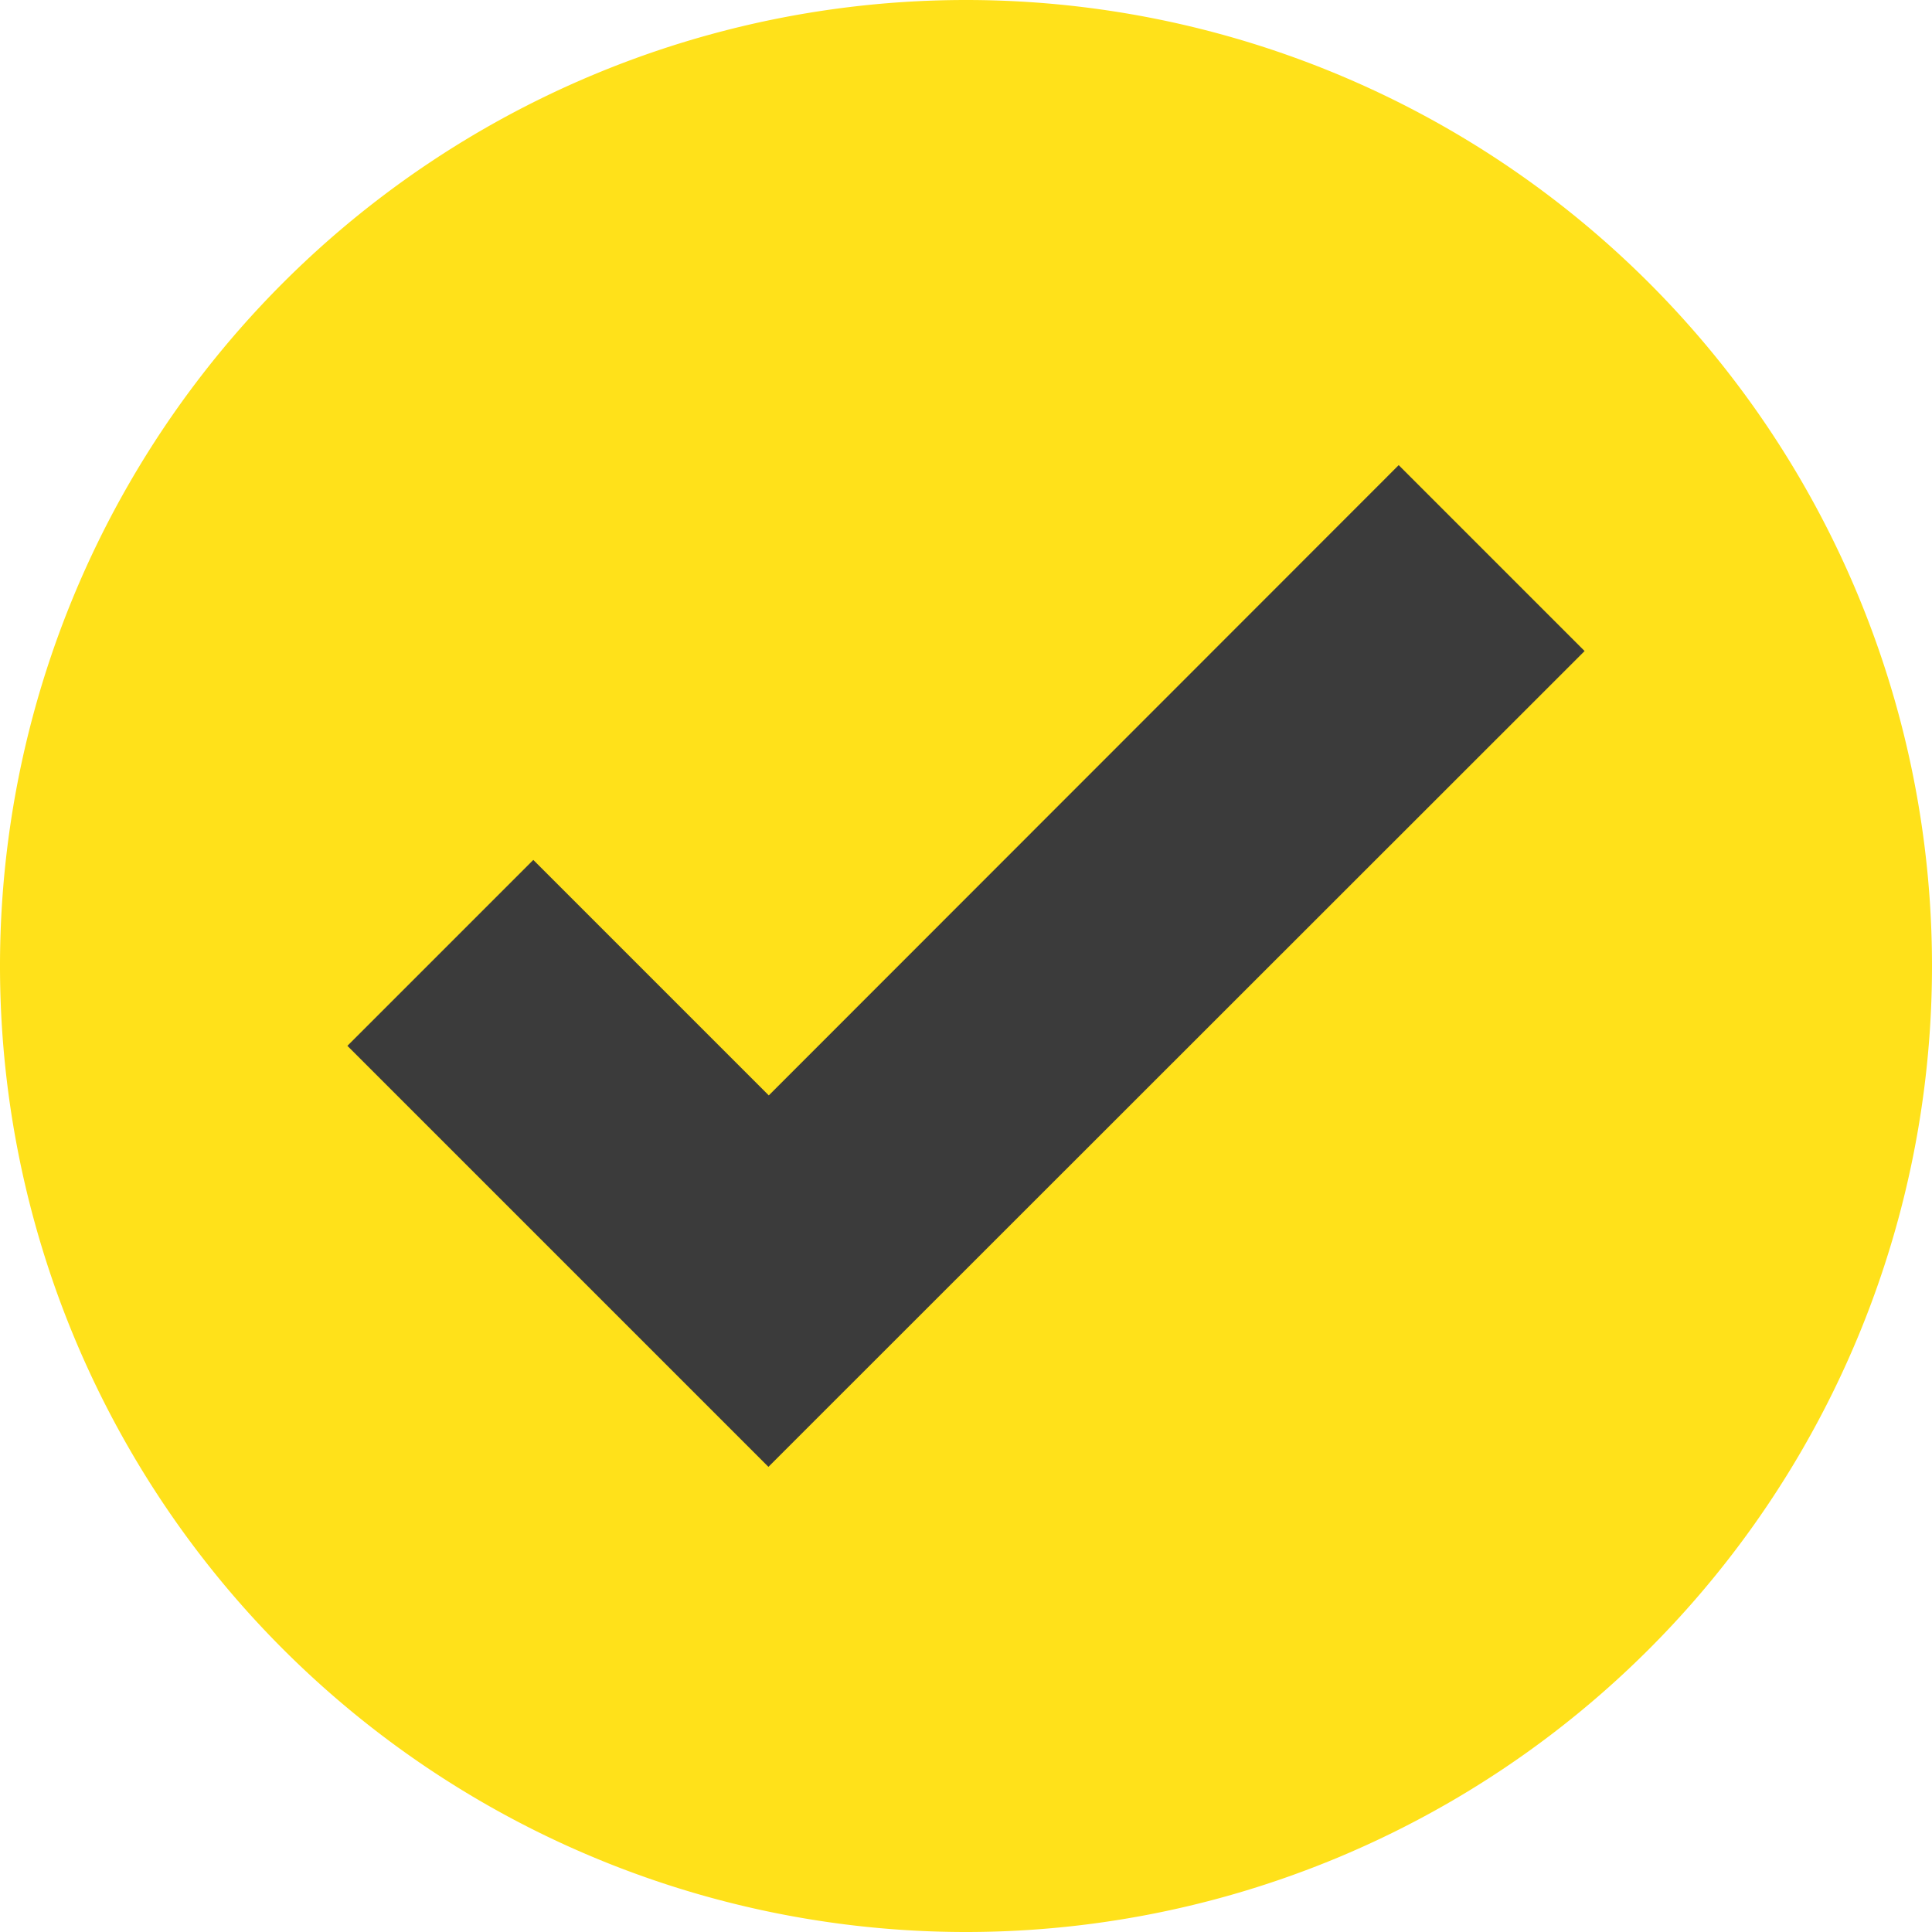
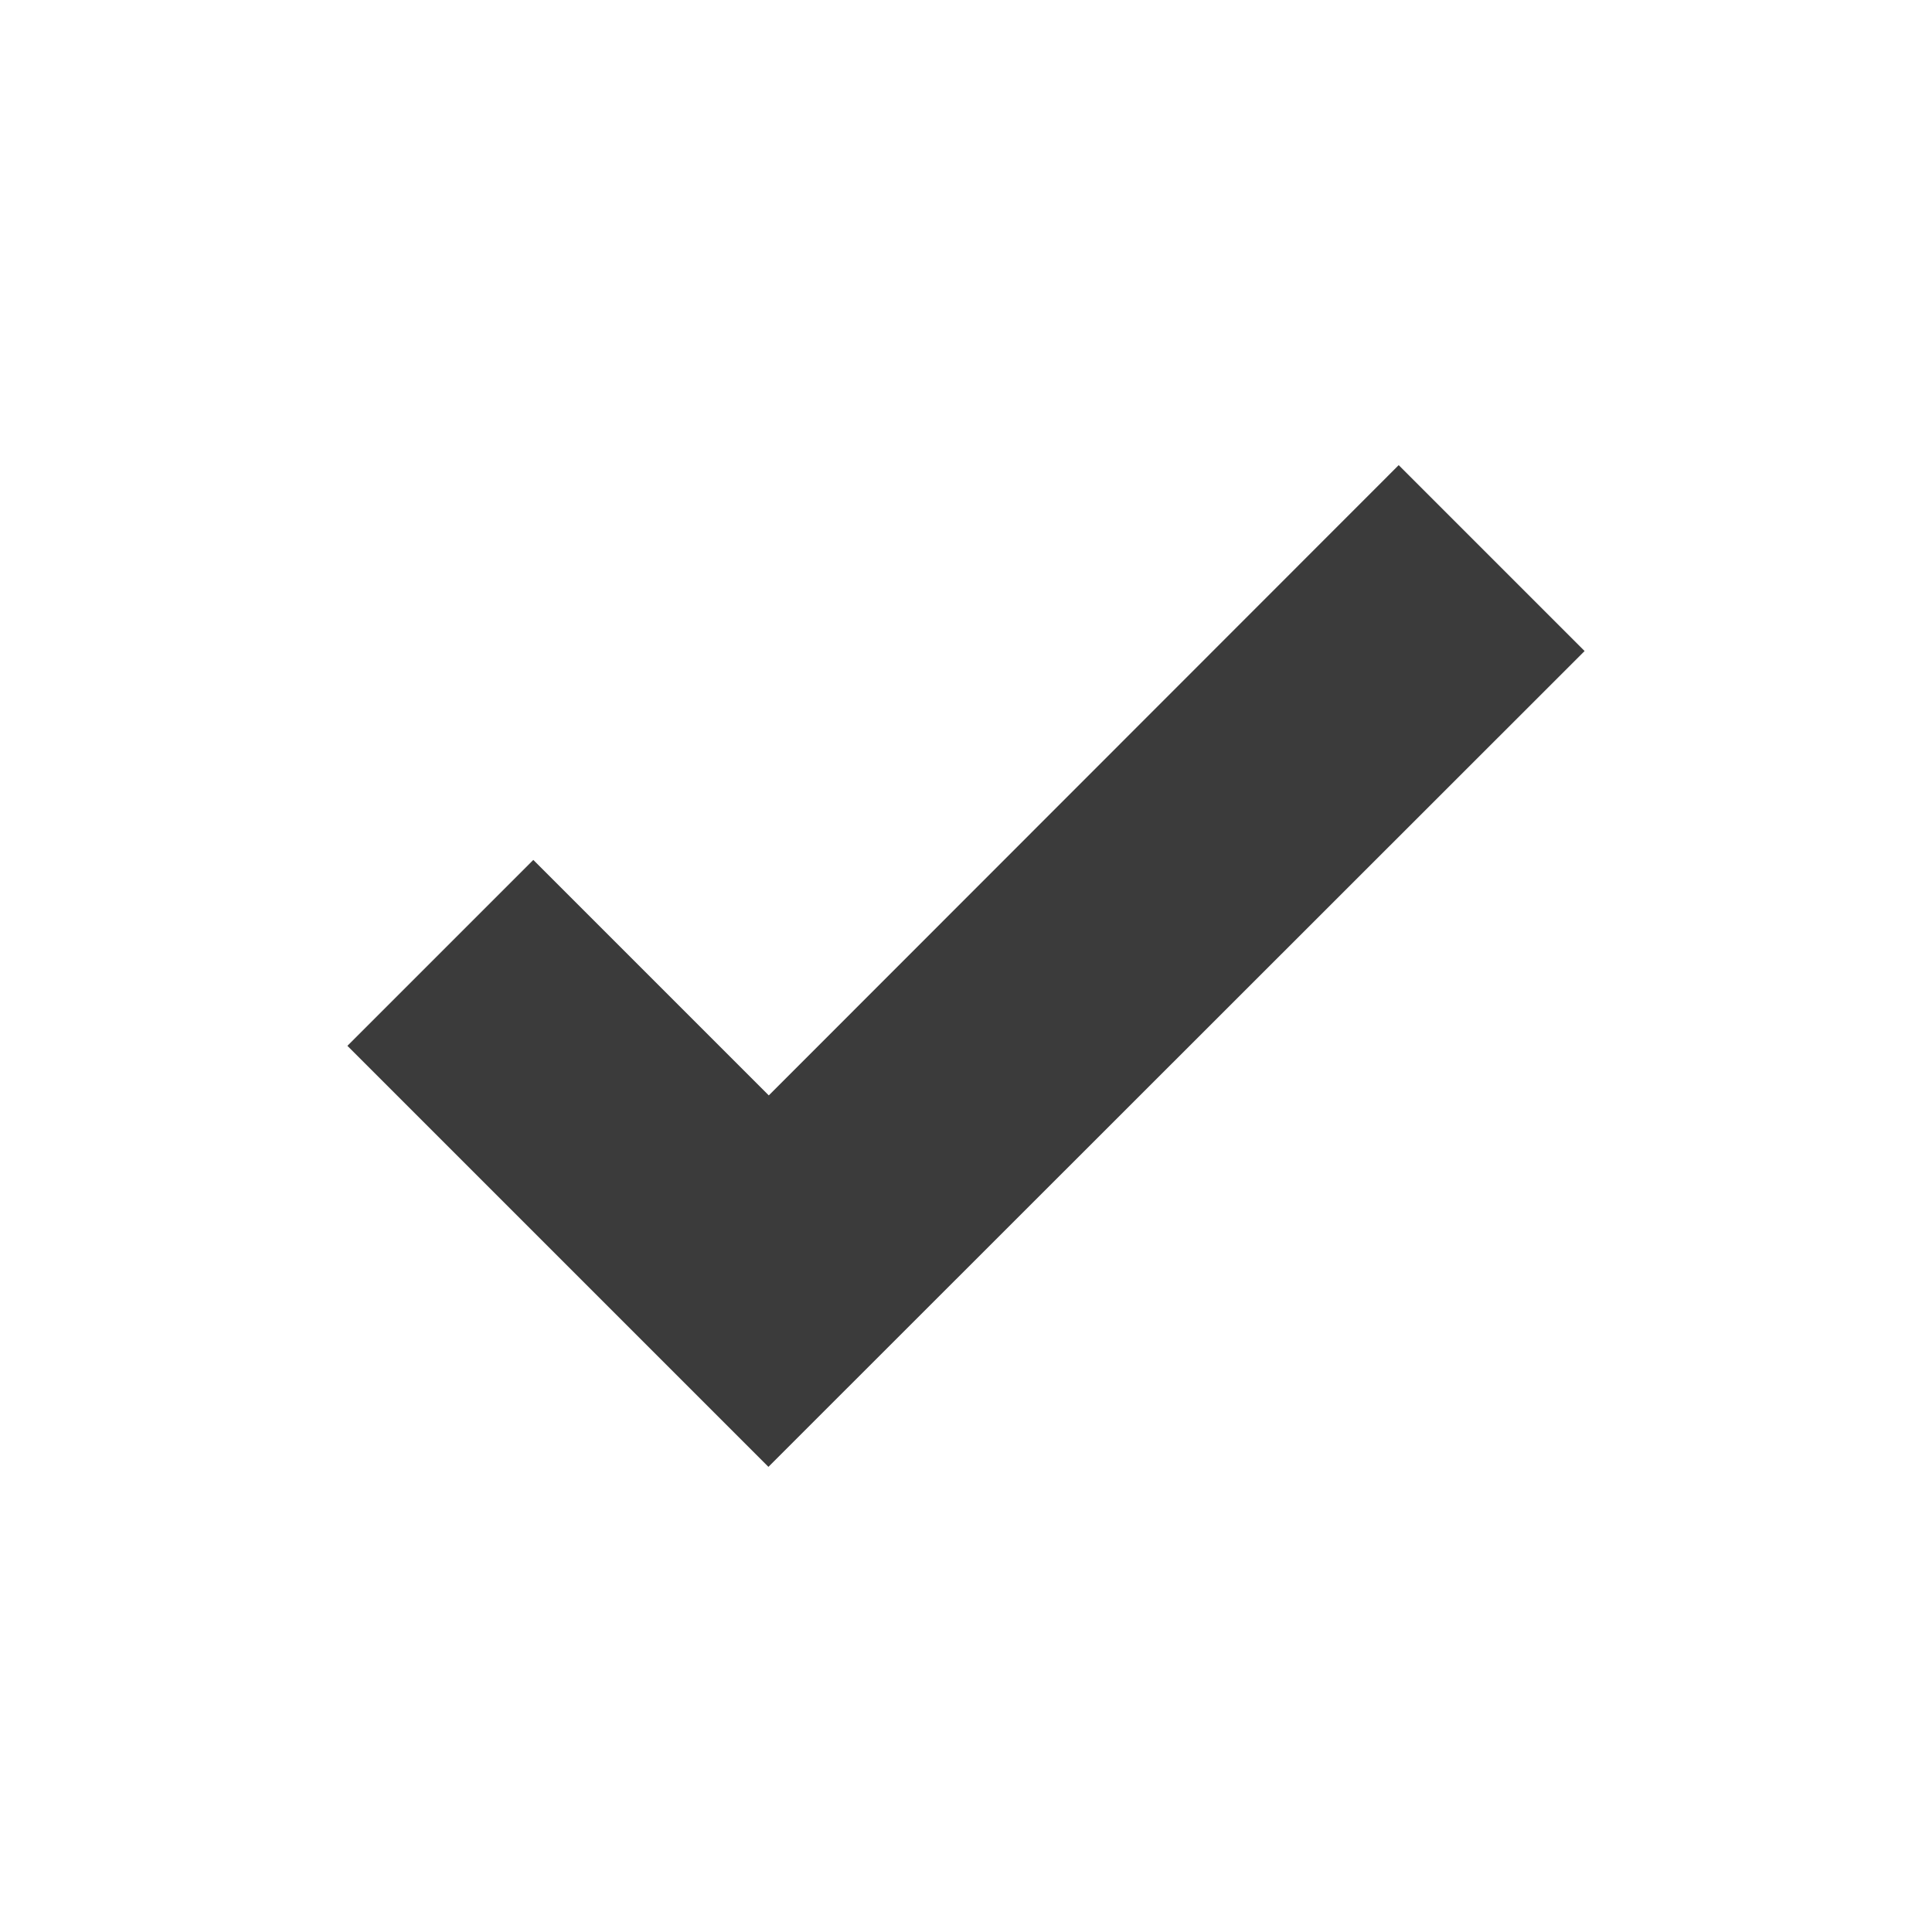
<svg xmlns="http://www.w3.org/2000/svg" viewBox="0 0 53 53">
-   <path d="m26.5 0a26.5 26.5 0 0 1 26.5 26.5 26.5 26.5 0 0 1 -26.5 26.5 26.5 26.5 0 0 1 -26.5-26.5 26.5 26.5 0 0 1 26.5-26.5z" fill="#ffe11a" />
  <path d="m38.37 12.76-17.28 17.29-6.46-6.46-5.1 5.1 11.55 11.55 1.49-1.49 20.9-20.89z" fill="#3b3b3b" />
</svg>